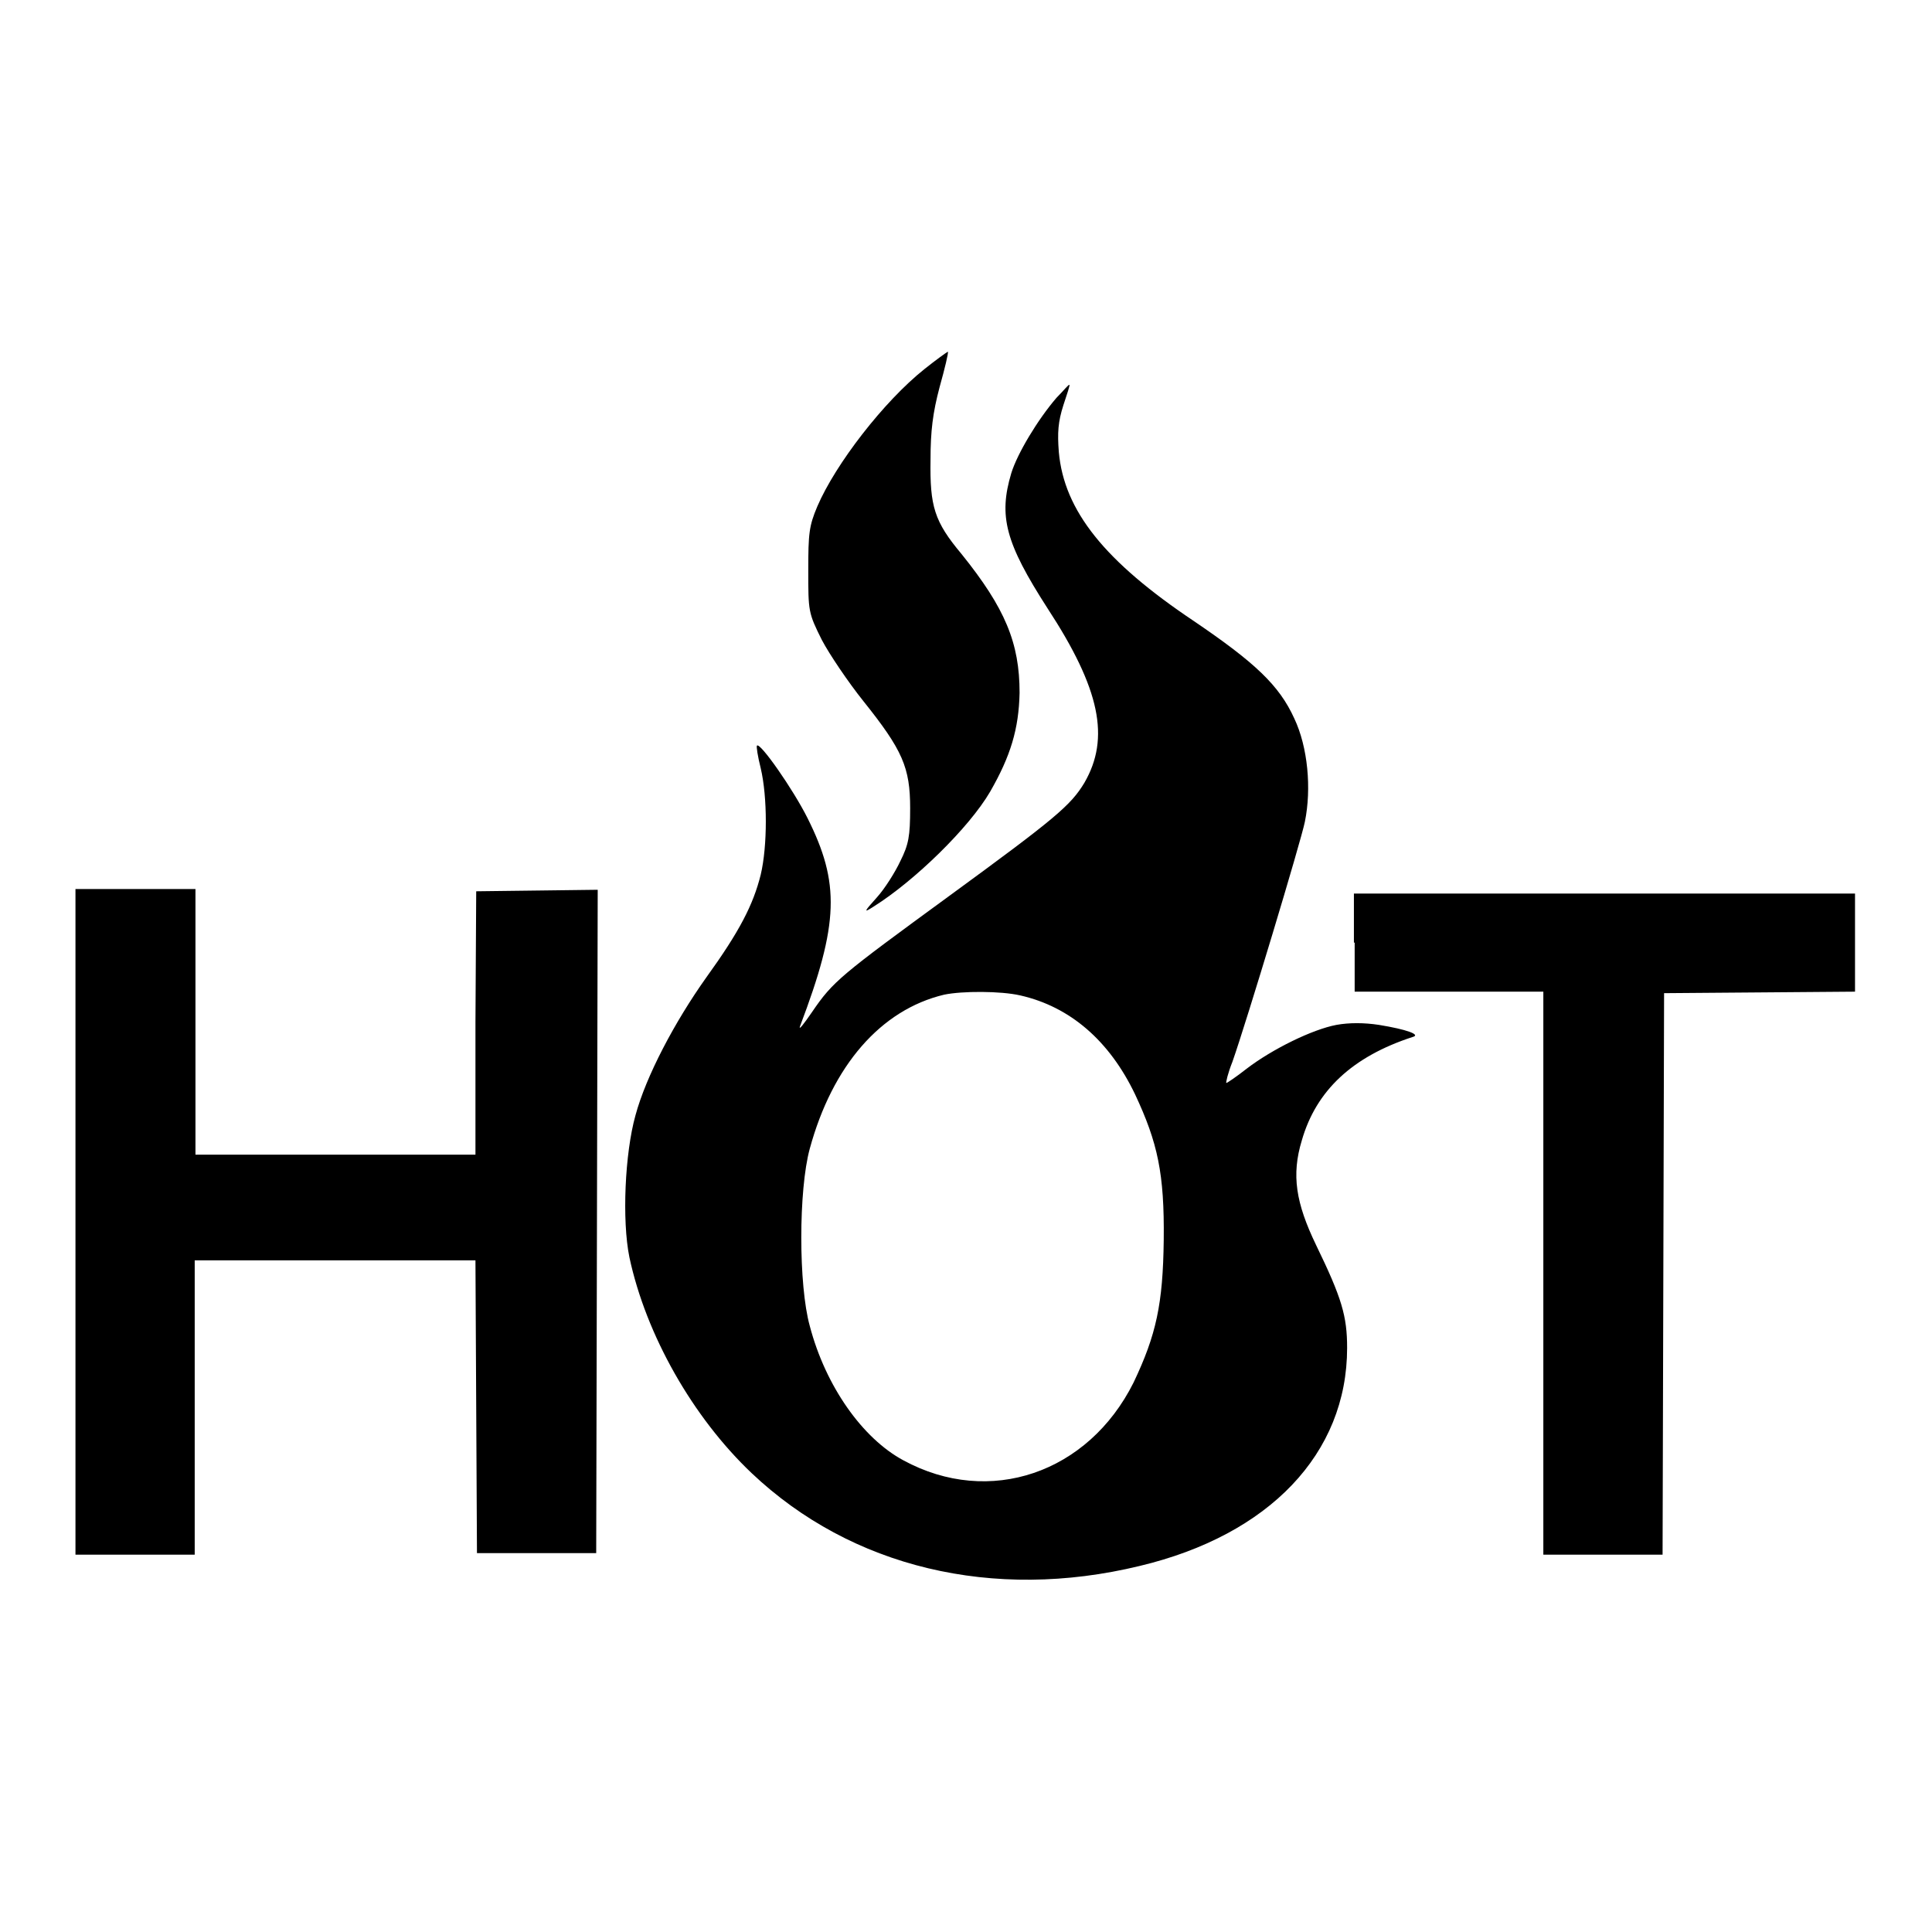
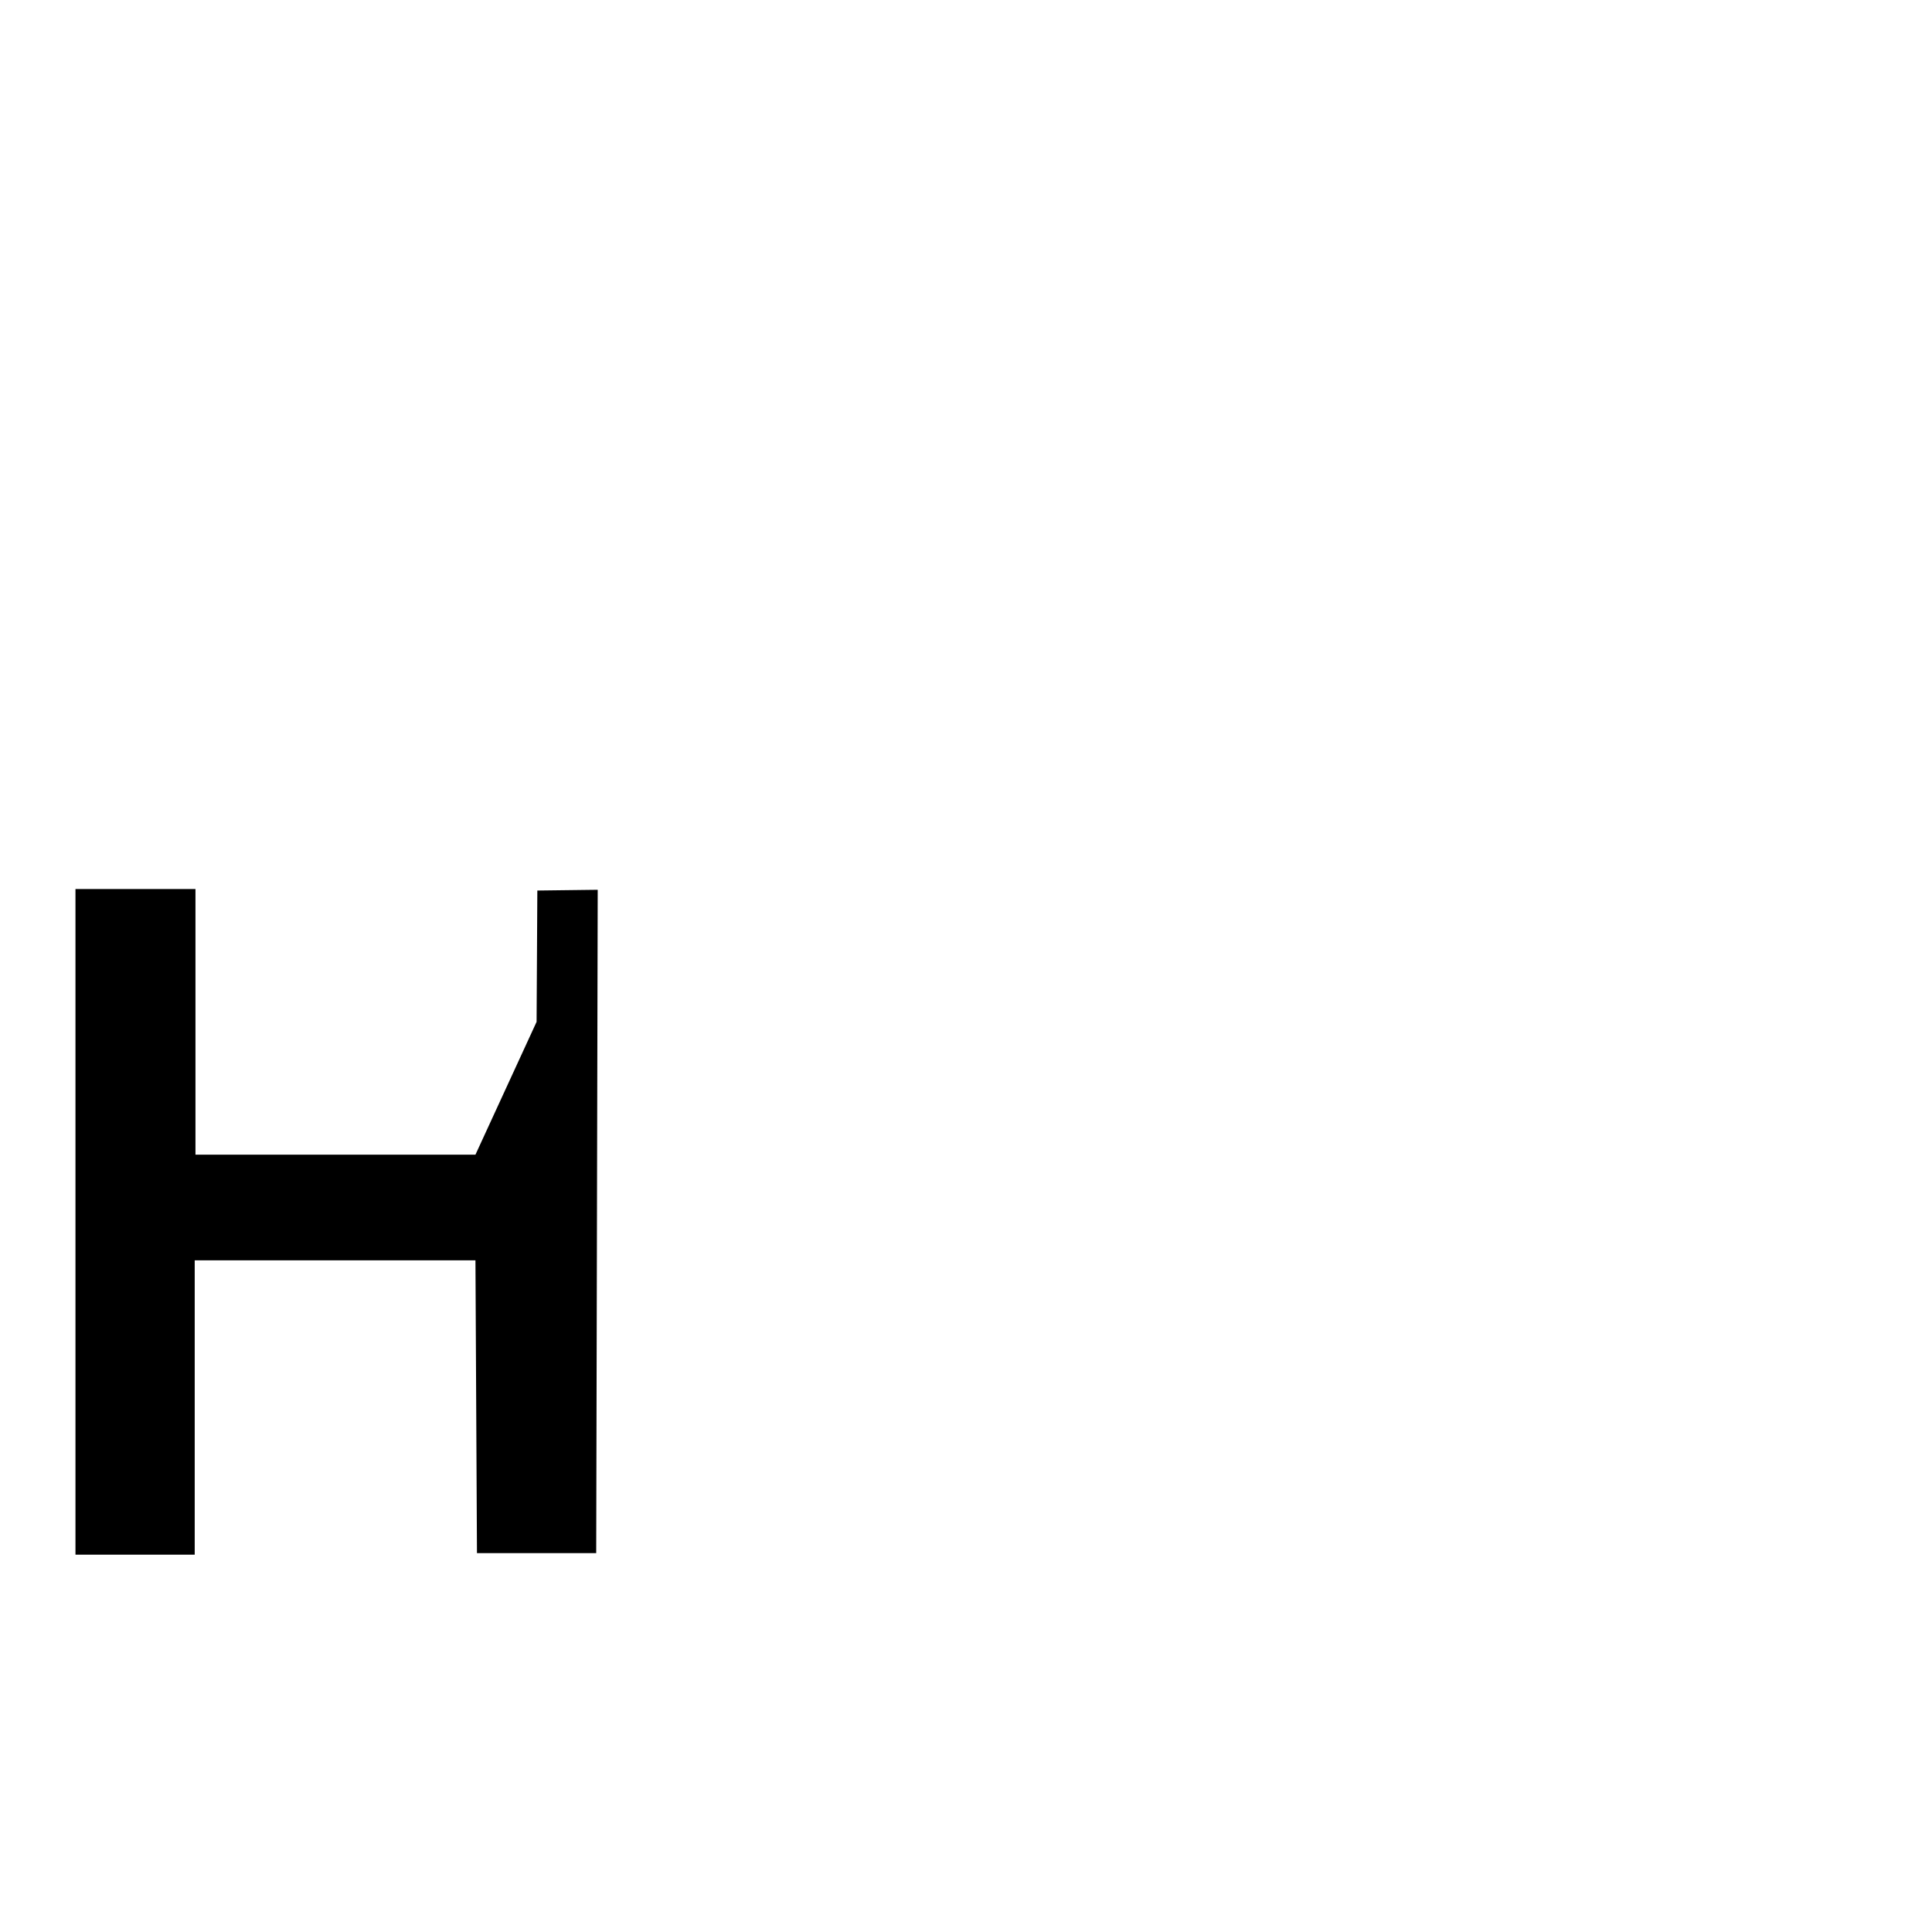
<svg xmlns="http://www.w3.org/2000/svg" version="1.1" x="0px" y="0px" viewBox="0 0 256 256" enable-background="new 0 0 256 256" xml:space="preserve">
  <g>
    <g>
      <g>
-         <path fill="#000000" d="M122.5,48.9c-5.4,4.3-11.8,12.6-14.2,18.2c-1.1,2.6-1.2,3.6-1.2,8.5c0,5.4,0,5.6,1.8,9.2c1,1.9,3.5,5.6,5.5,8.1c5.2,6.5,6.2,8.8,6.2,14.2c0,3.7-0.2,4.8-1.3,7c-0.7,1.5-2.1,3.7-3.1,4.8c-1.8,2-1.8,2.1-0.4,1.2c5.4-3.4,12.6-10.4,15.4-15.2c2.7-4.7,3.8-8.3,3.9-13.1c0-6.6-1.9-11.2-7.7-18.4c-3.6-4.3-4.2-6.3-4.1-12.5c0-3.8,0.3-6.2,1.2-9.6c0.7-2.5,1.2-4.6,1.1-4.7C125.4,46.7,124,47.7,122.5,48.9z" />
-         <path fill="#000000" d="M140,52.7c-2.5,2.9-5.2,7.4-6,10c-1.7,5.7-0.8,9.2,4.8,17.9c7,10.7,8.3,17.2,4.9,23.1c-1.8,3-3.8,4.7-17.9,15c-14.5,10.6-15.4,11.3-18.2,15.4c-1.1,1.6-1.8,2.5-1.6,1.9c5.2-13.7,5.3-19,1-27.6c-1.9-3.8-6.3-10.1-6.7-9.6c-0.1,0.1,0.1,1.4,0.5,3c0.9,3.8,0.9,10.3,0,14.1c-1,4-2.8,7.5-7.2,13.6c-4.2,5.9-8,13.1-9.4,18.3c-1.4,5-1.8,13.9-0.8,18.8c2.2,10.3,8.4,21.2,16.2,28.6c13.2,12.5,32,17,51.4,12.3c17.2-4.1,27.5-14.9,27.5-28.9c0-4.2-0.7-6.6-4.1-13.6c-2.7-5.6-3.3-9.3-1.9-13.9c1.9-6.6,6.7-11.1,14.7-13.7c1.1-0.3-0.8-1-4.5-1.6c-2-0.3-3.9-0.3-5.6,0c-3.2,0.6-8.5,3.2-11.9,5.8c-1.4,1.1-2.6,1.9-2.7,1.9c-0.1,0,0.2-1.3,0.8-2.8c1.9-5.4,9.1-29.3,9.6-31.8c0.9-4.4,0.4-9.9-1.4-13.7c-2-4.4-5.2-7.4-13.3-12.9c-11.8-7.9-17.2-14.6-17.9-22.4c-0.2-2.6-0.1-4,0.6-6.2c0.5-1.5,0.9-2.7,0.8-2.7C141.6,50.9,140.9,51.8,140,52.7z M135.2,131.9c6.6,1.5,11.8,6,15.2,13.1c3,6.4,3.9,10.5,3.8,19.3c-0.1,8.5-1,12.6-4,18.9c-6,12-19.1,16.5-30.5,10.3c-5.4-2.9-10.3-9.8-12.4-17.8c-1.5-5.4-1.5-18,0-23.5c3-11,9.4-18.4,17.8-20.4C127.5,131.3,132.6,131.3,135.2,131.9z" />
-         <path fill="#000000" d="M10,162V206h7.9h7.9v-19.5V167h18.5H63l0.1,19.4l0.1,19.4h7.9h7.9l0.1-44l0.1-43.9l-8,0.1l-8.1,0.1l-0.1,17.4L63,153H44.4H25.9v-17.6v-17.6h-7.9H10V162z" />
-         <path fill="#000000" d="M179.5,124.9v6.5h12.5h12.5v37.3V206h7.9h7.9l0.1-37.2l0.1-37.2l12.7-0.1l12.6-0.1v-6.5v-6.5h-33.2h-33.2V124.9z" />
+         <path fill="#000000" d="M10,162V206h7.9h7.9v-19.5V167h18.5H63l0.1,19.4l0.1,19.4h7.9h7.9l0.1-44l0.1-43.9l-8,0.1l-0.1,17.4L63,153H44.4H25.9v-17.6v-17.6h-7.9H10V162z" />
      </g>
    </g>
  </g>
</svg>